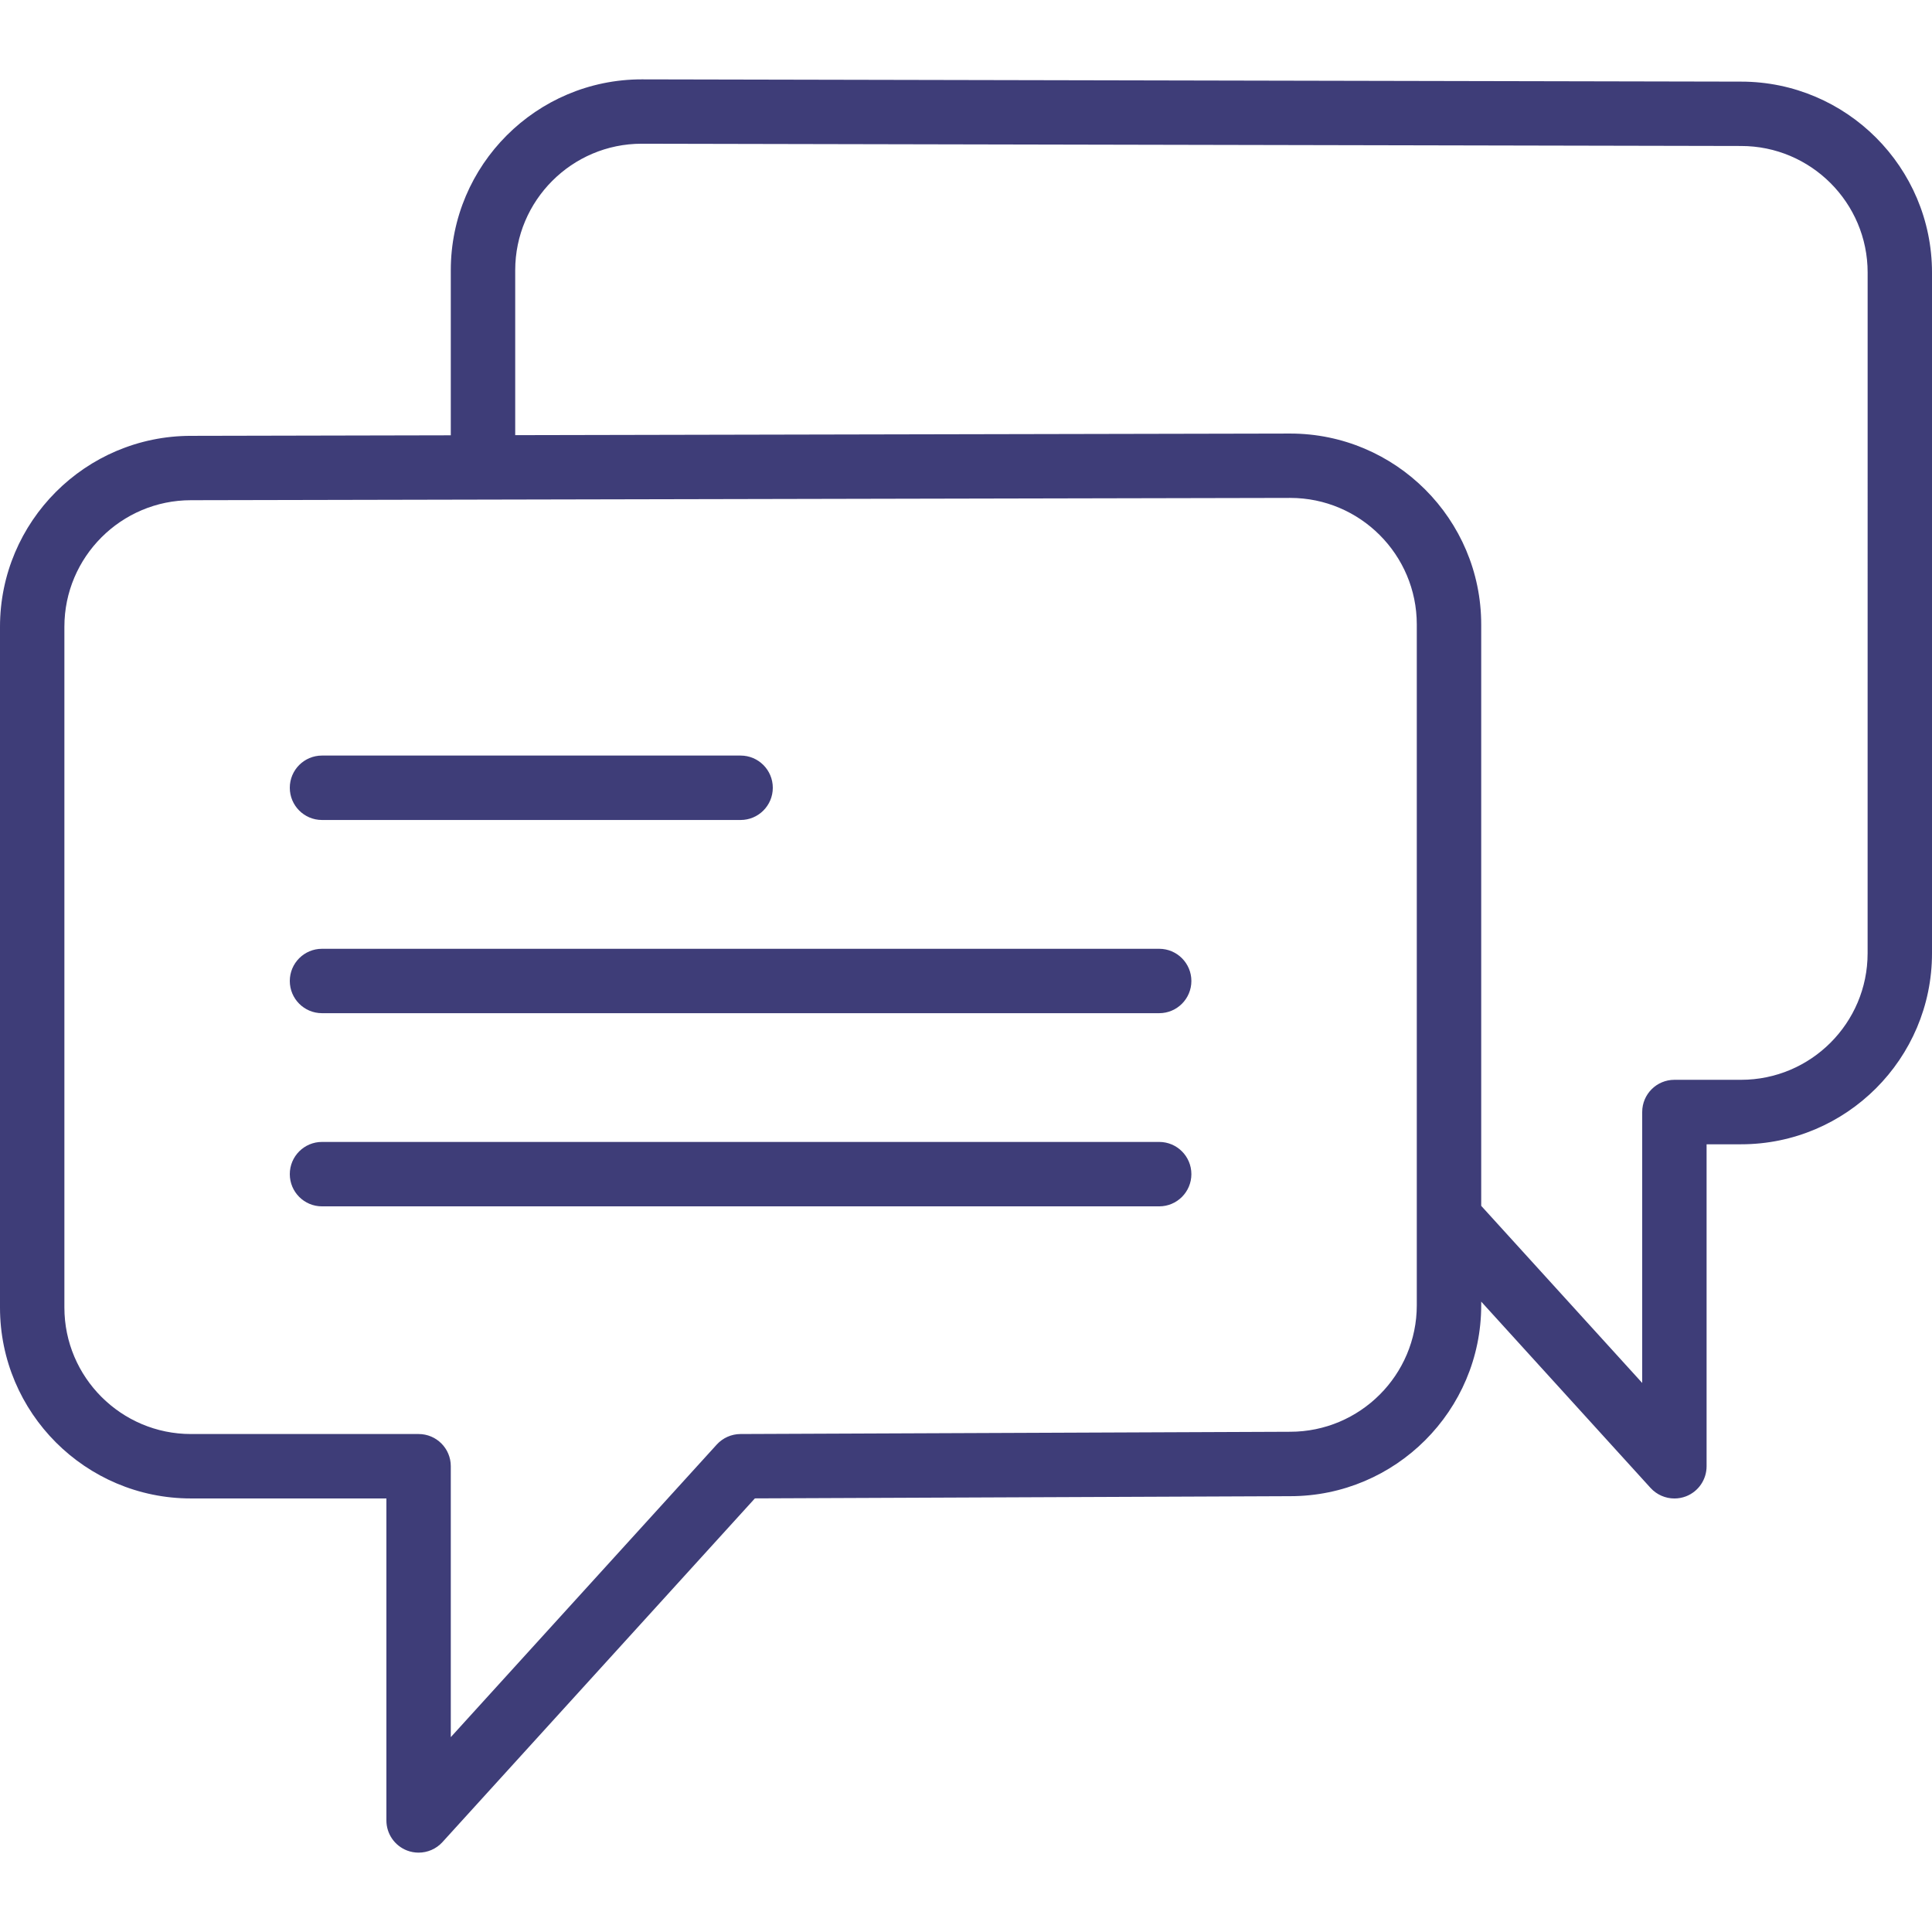
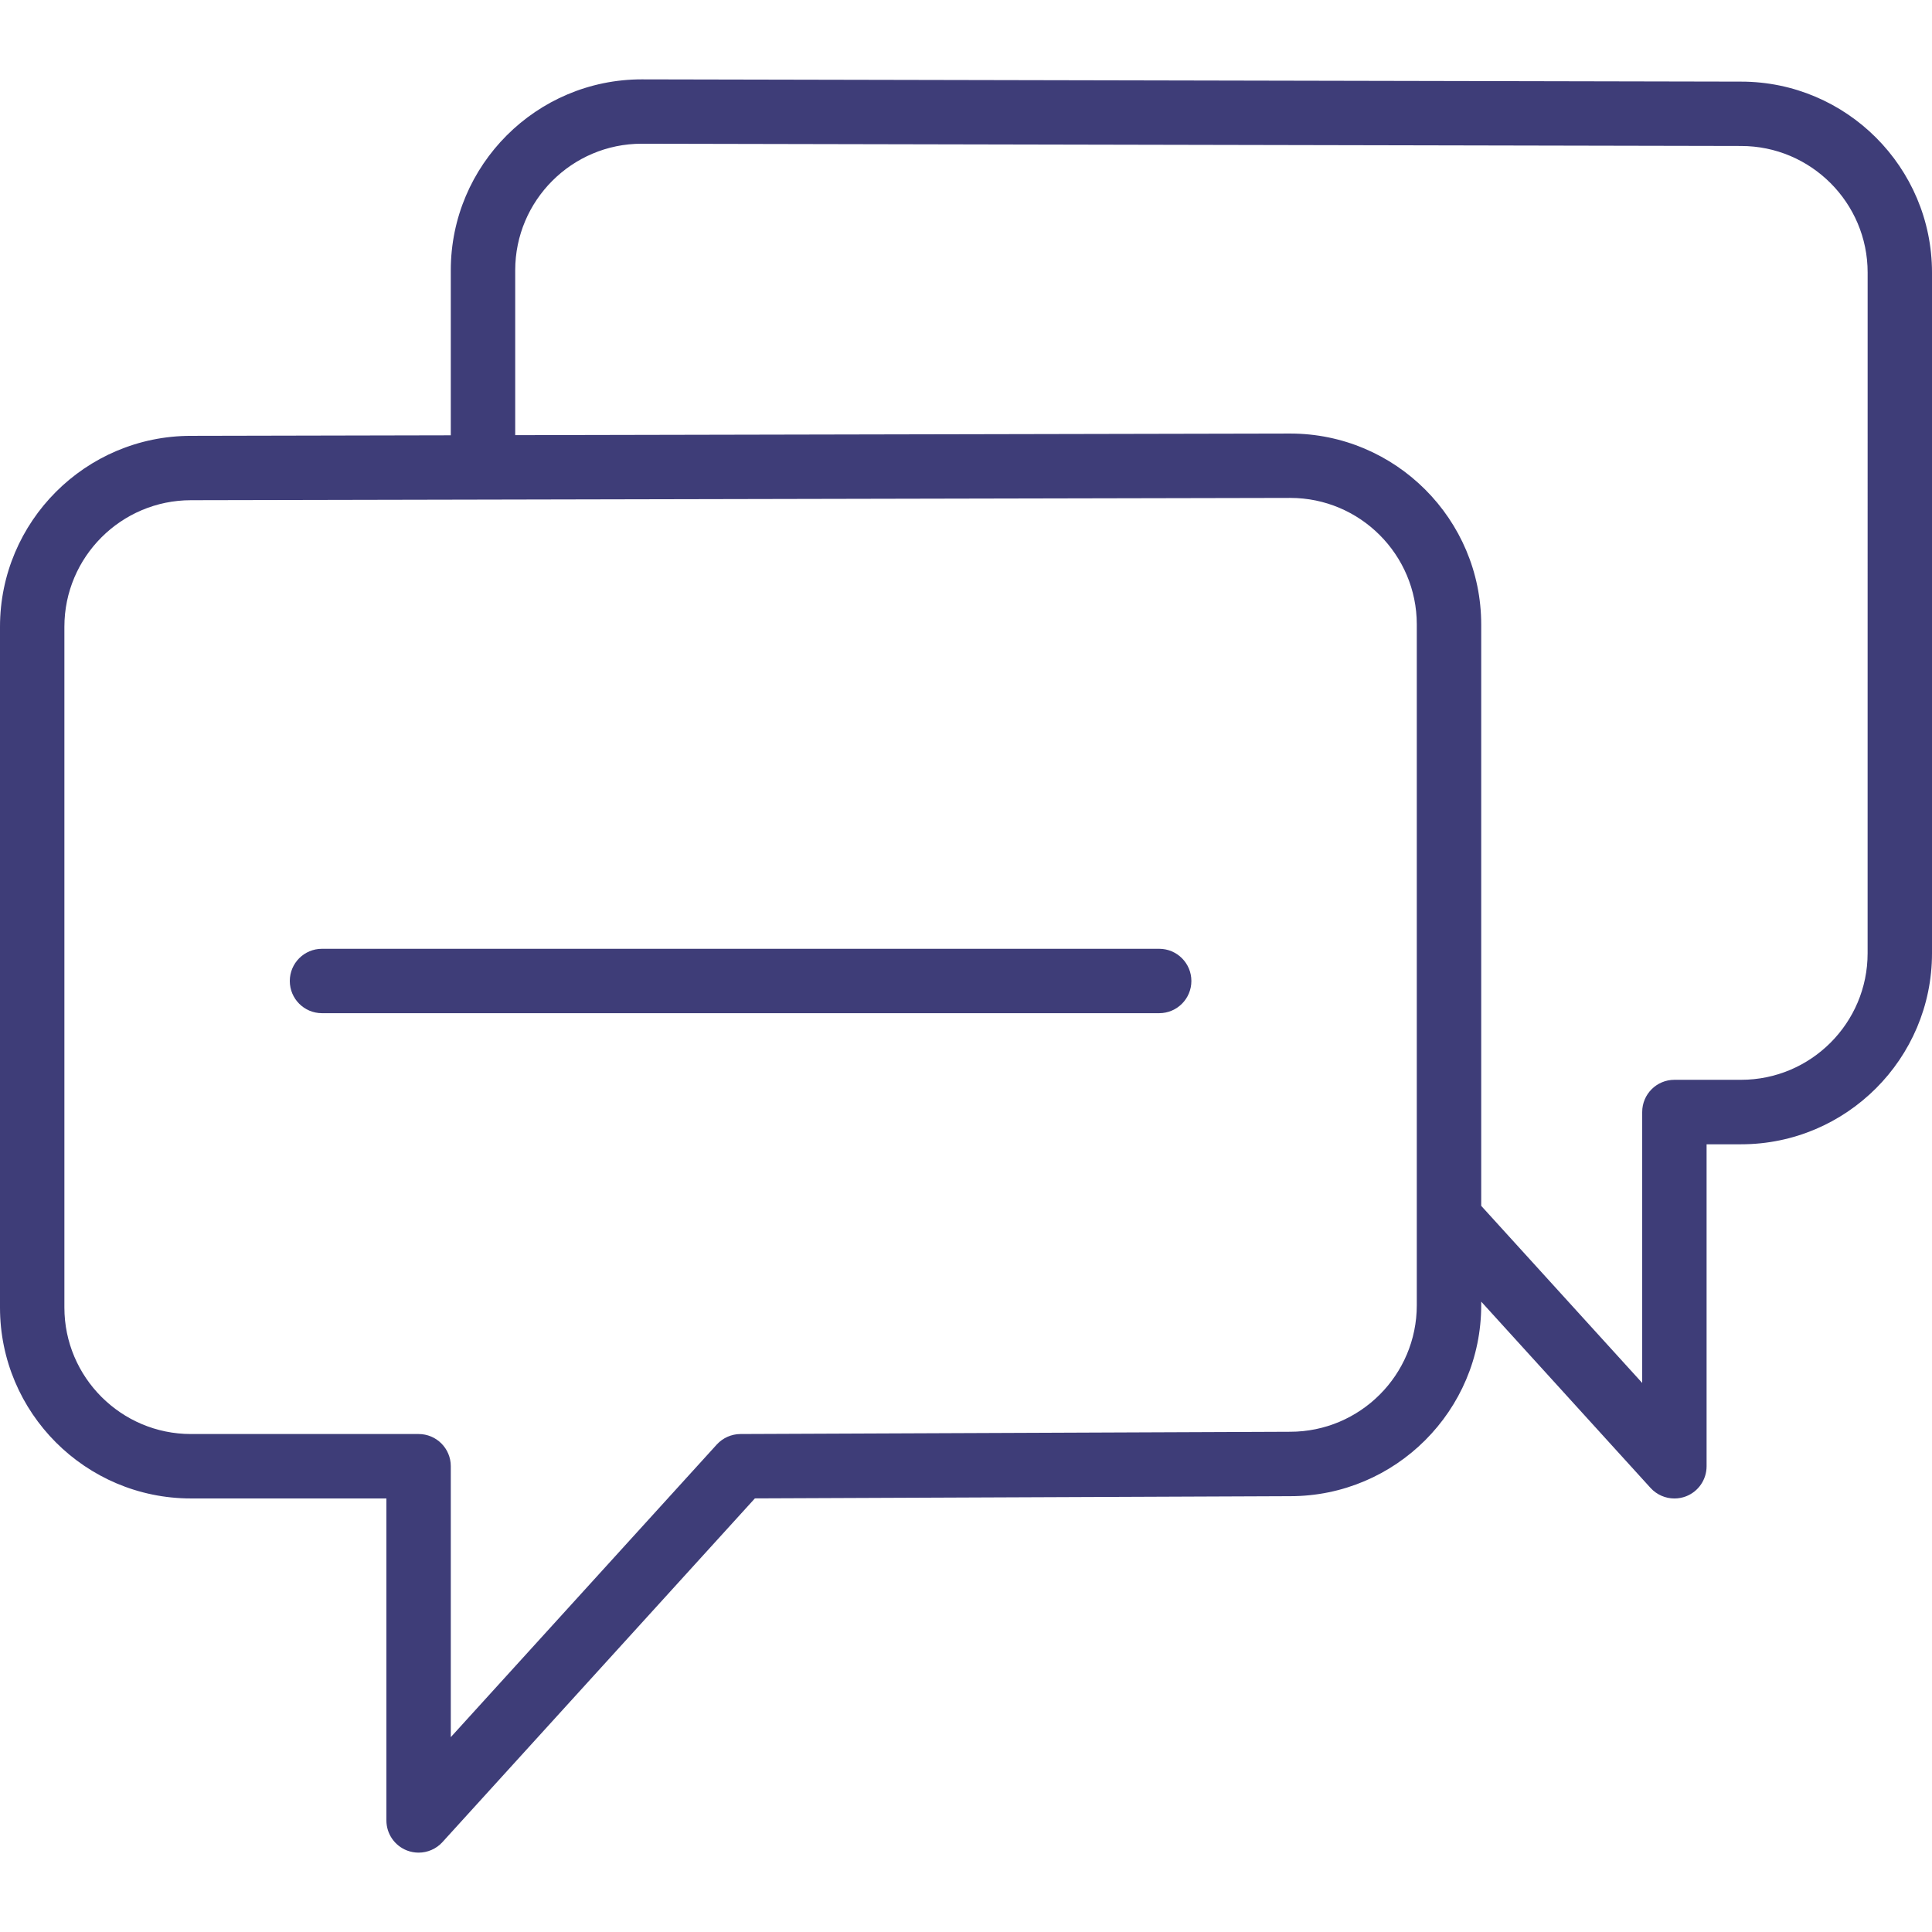
<svg xmlns="http://www.w3.org/2000/svg" width="64" height="64" viewBox="0 0 64 64" fill="none">
-   <path d="M10.666 27.163H24.533C25.123 27.163 25.6 26.685 25.6 26.096C25.6 25.507 25.123 25.029 24.533 25.029H10.666C10.076 25.029 9.6 25.507 9.6 26.096C9.6 26.685 10.076 27.163 10.666 27.163Z" fill="#3E3D78" />
  <path d="M38.4 31.43H10.666C10.076 31.43 9.6 31.908 9.6 32.496C9.6 33.085 10.076 33.563 10.666 33.563H38.4C38.989 33.563 39.466 33.085 39.466 32.496C39.466 31.908 38.989 31.43 38.4 31.43Z" fill="#3E3D78" />
-   <path d="M38.4 37.828H10.666C10.076 37.828 9.6 38.306 9.6 38.895C9.6 39.484 10.076 39.962 10.666 39.962H38.4C38.989 39.962 39.466 39.484 39.466 38.895C39.466 38.306 38.989 37.828 38.4 37.828Z" fill="#3E3D78" />
  <path d="M57.677 2.704L21.259 2.629C17.771 2.629 14.933 5.466 14.933 8.954V14.42L6.325 14.438C2.837 14.438 0 17.275 0 20.763V43.314C0 46.802 2.837 49.638 6.325 49.638H12.8V60.305C12.8 60.745 13.071 61.141 13.483 61.3C13.607 61.348 13.738 61.371 13.867 61.371C14.161 61.371 14.45 61.249 14.656 61.023L25.007 49.636L42.741 49.563C46.229 49.563 49.067 46.726 49.067 43.239V43.118L54.677 49.29C54.883 49.516 55.172 49.639 55.467 49.639C55.596 49.639 55.726 49.616 55.851 49.568C56.262 49.409 56.533 49.013 56.533 48.572V37.906H57.675C61.163 37.906 64 35.068 64 31.581V9.029C64 5.542 61.164 2.705 57.677 2.704ZM46.933 43.238C46.933 45.549 45.053 47.429 42.737 47.429L24.529 47.504C24.23 47.505 23.945 47.632 23.744 47.852L14.933 57.545V48.57C14.933 47.981 14.457 47.504 13.867 47.504H6.325C4.014 47.504 2.133 45.623 2.133 43.313V20.762C2.133 18.451 4.014 16.57 6.327 16.57L16 16.55C16.001 16.55 16.001 16.55 16.002 16.55L42.741 16.494C45.053 16.494 46.933 18.375 46.933 20.686V40.357V43.238ZM61.867 31.579C61.867 33.891 59.986 35.77 57.675 35.77H55.467C54.877 35.77 54.4 36.248 54.4 36.837V45.812L49.067 39.945V20.688C49.067 17.2 46.229 14.362 42.739 14.362L17.067 14.415V8.953C17.067 6.642 18.947 4.761 21.256 4.761L57.674 4.836C57.675 4.836 57.675 4.836 57.676 4.836C59.987 4.836 61.868 6.716 61.868 9.028L61.867 31.579Z" fill="#3E3D78" />
</svg>